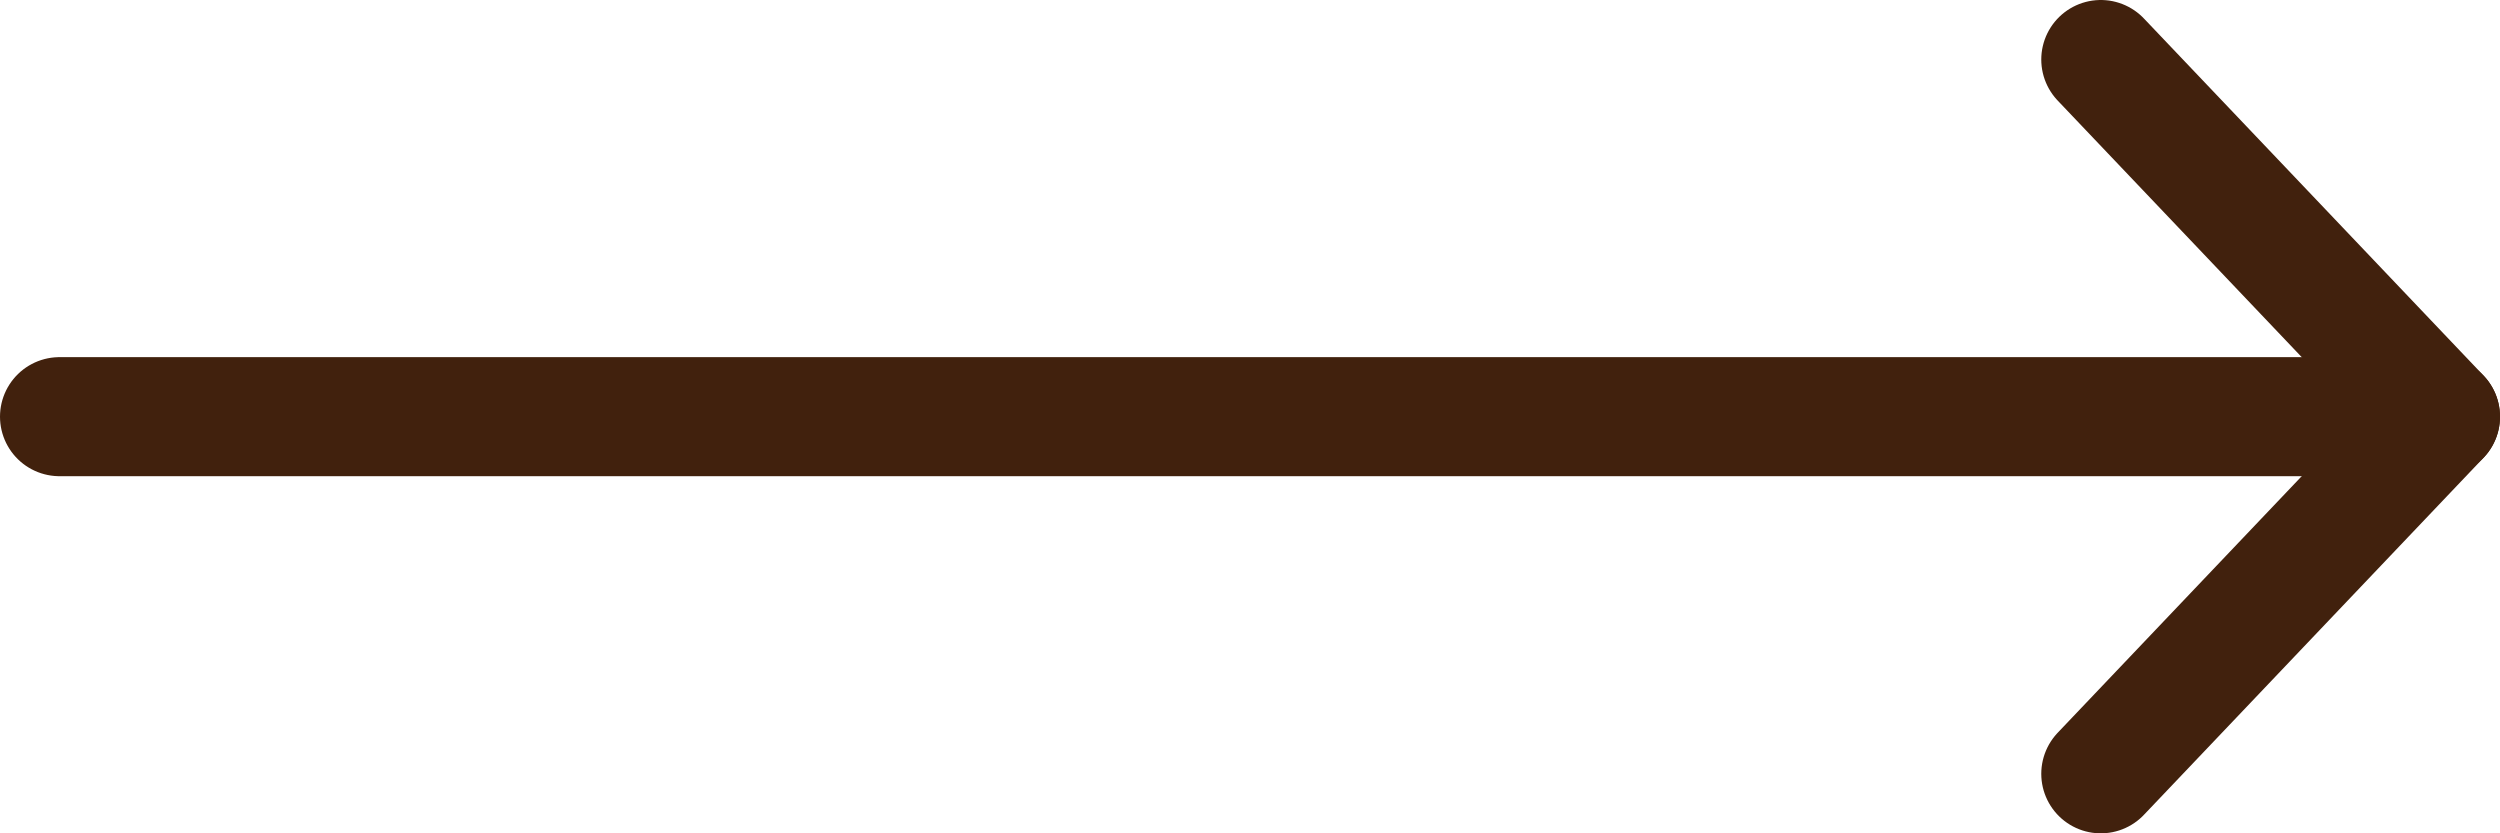
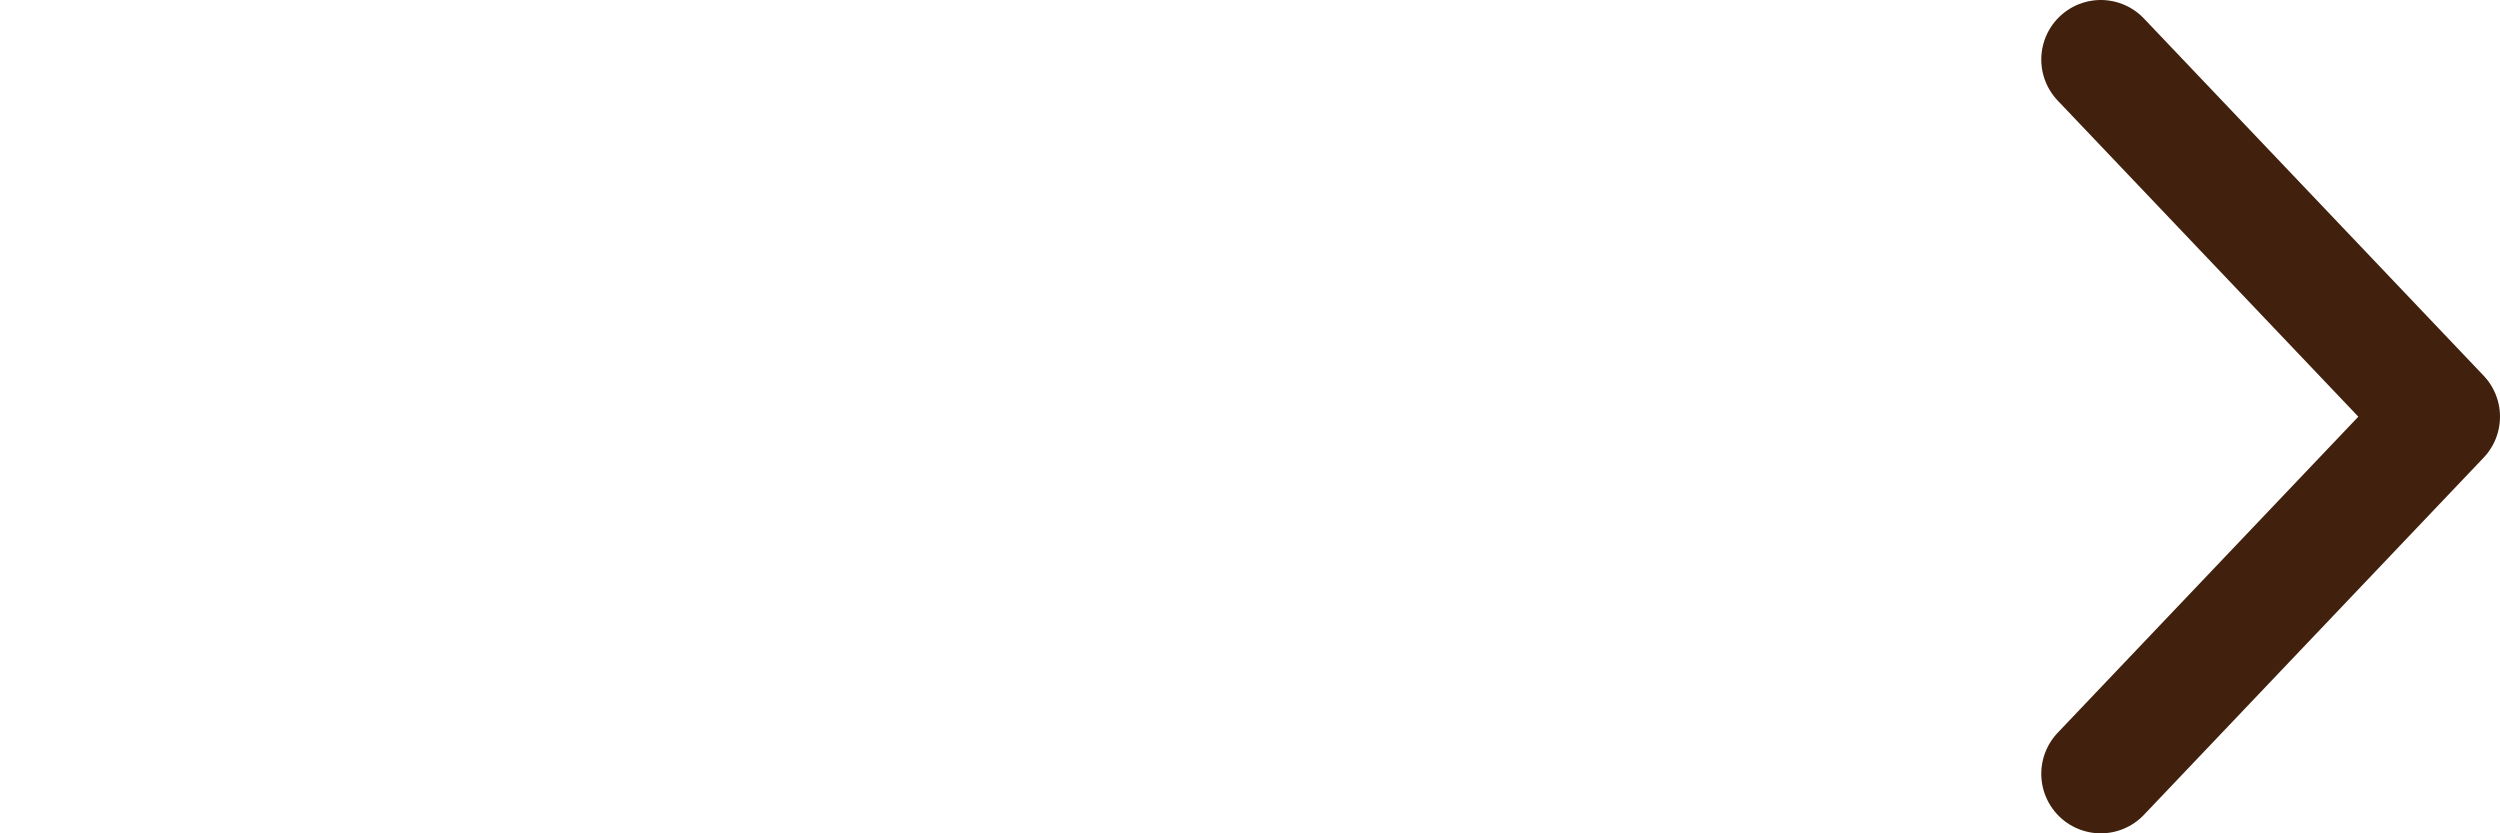
<svg xmlns="http://www.w3.org/2000/svg" id="_レイヤー_2" width="31.5" height="10.5" viewBox="0 0 31.5 10.5">
  <defs>
    <style>.cls-1{fill-rule:evenodd;}.cls-1,.cls-2{fill:none;stroke:#41210d;stroke-linecap:round;stroke-linejoin:round;stroke-width:1.5px;}</style>
  </defs>
  <g id="_ナビ">
    <g>
-       <line class="cls-2" x1=".75" y1="5.25" x2="30.75" y2="5.25" />
      <polyline class="cls-1" points="26.47 .75 30.75 5.25 26.47 9.75" />
    </g>
  </g>
</svg>